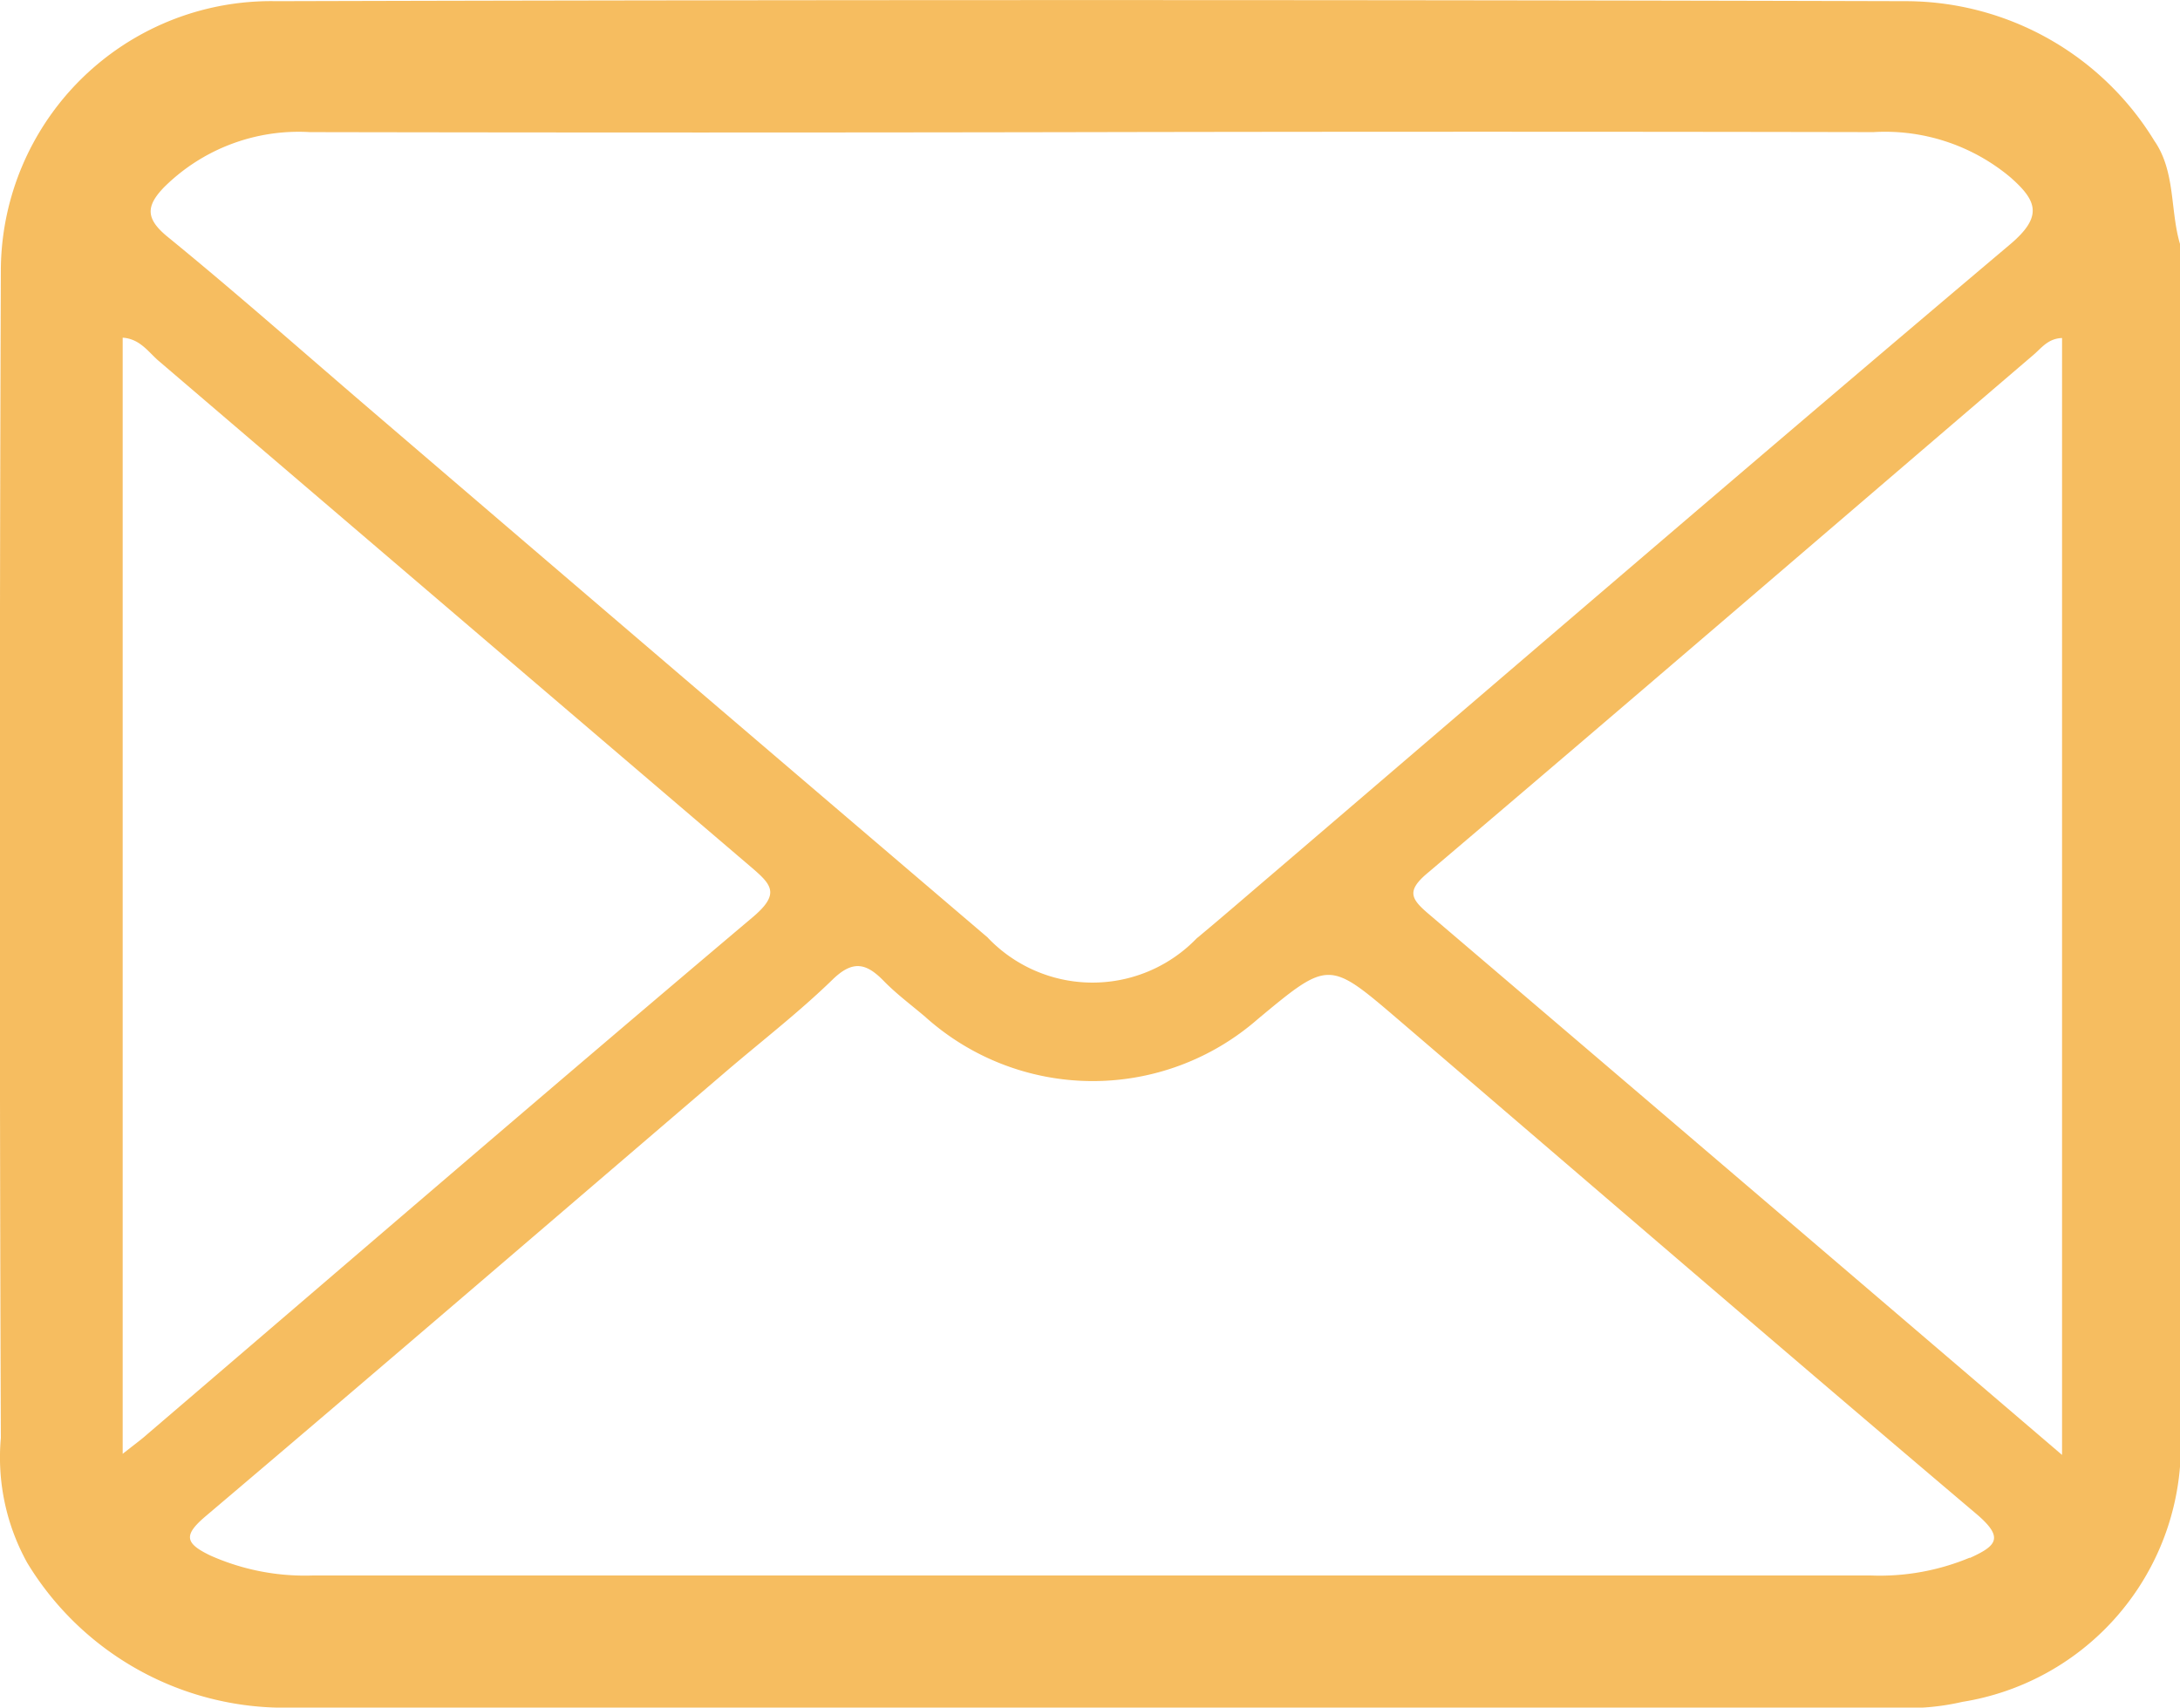
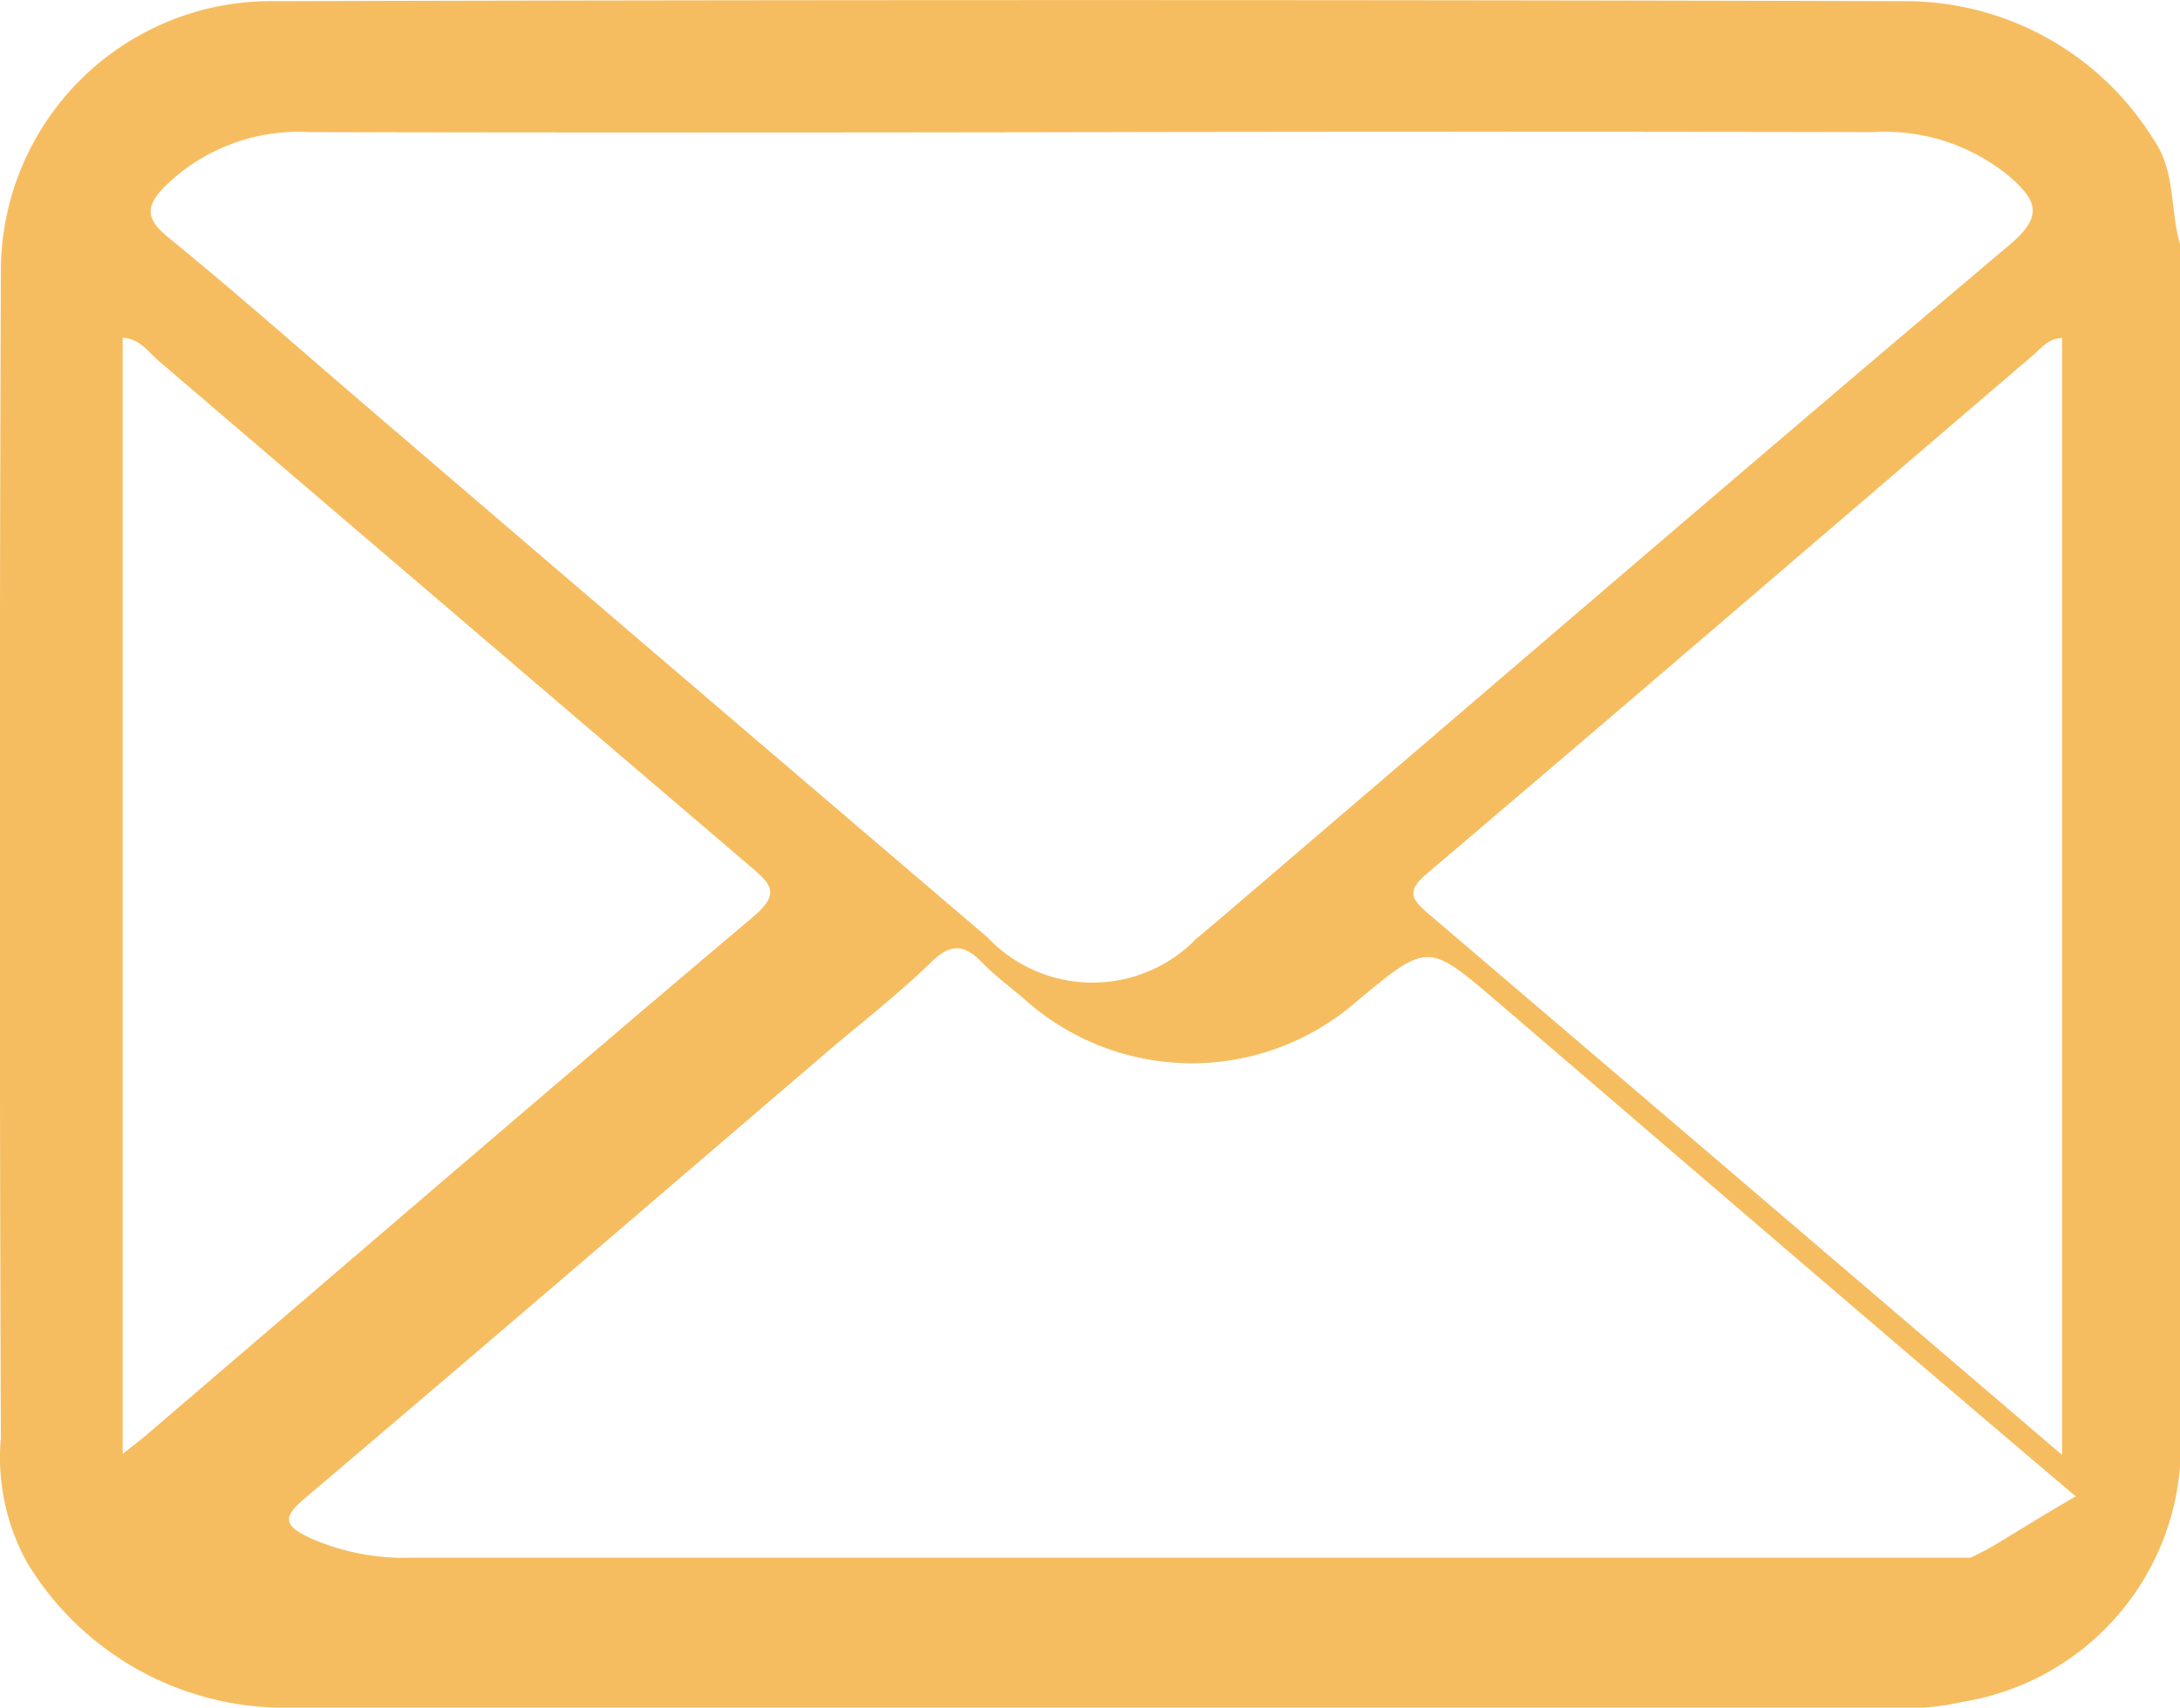
<svg xmlns="http://www.w3.org/2000/svg" width="25.819" height="20.227" viewBox="0 0 25.819 20.227">
  <g id="レイヤー_2" data-name="レイヤー 2">
    <g id="レイヤー_1-2" data-name="レイヤー 1">
-       <path d="M25.516,1.669A3.457,3.457,0,0,0,22.591.014q-9.66-.026-19.32,0A3.2,3.2,0,0,0,.01,3.2q-.024,6.917,0,13.834a2.575,2.575,0,0,0,.313,1.479,3.563,3.563,0,0,0,3.1,1.715q9.51,0,19.019,0a2.864,2.864,0,0,0,.8-.069,3.072,3.072,0,0,0,2.58-2.825V2.9C25.7,2.5,25.769,2.035,25.516,1.669ZM1.944,2.217A2.261,2.261,0,0,1,3.67,1.565q4.629.009,9.259,0t9.258,0A2.311,2.311,0,0,1,23.81,2.1c.317.279.387.463,0,.792-2.935,2.478-5.846,4.984-8.764,7.481-.291.248-.581.5-.874.743a1.713,1.713,0,0,1-2.478-.014Q8.049,7.993,4.414,4.876c-.808-.692-1.607-1.4-2.429-2.071C1.726,2.593,1.724,2.444,1.944,2.217Zm-.491,15V4c.2.013.3.163.417.267q3.508,3,7.014,5.994c.255.217.363.323.029.605-2.4,2.026-4.781,4.079-7.168,6.122C1.683,17.044,1.617,17.092,1.453,17.221Zm21.876,1.234a2.765,2.765,0,0,1-1.173.211q-4.626,0-9.251,0-4.6,0-9.2,0a2.747,2.747,0,0,1-1.217-.238c-.3-.145-.316-.241-.05-.466,2.066-1.751,4.118-3.517,6.175-5.278.417-.356.853-.693,1.245-1.074.241-.236.4-.2.608.013.15.154.325.284.49.424a2.968,2.968,0,0,0,3.939.03c.841-.7.843-.7,1.661,0,2.283,1.956,4.56,3.919,6.855,5.863C23.739,18.216,23.647,18.311,23.329,18.455Zm1.093-1.217-2.257-1.93q-2.614-2.235-5.233-4.468c-.219-.185-.285-.279-.018-.5,2.395-2.033,4.775-4.084,7.162-6.126.1-.083.176-.2.346-.206Z" fill="#f5b64f" opacity="0.9" />
+       <path d="M25.516,1.669A3.457,3.457,0,0,0,22.591.014q-9.66-.026-19.32,0A3.2,3.2,0,0,0,.01,3.2q-.024,6.917,0,13.834a2.575,2.575,0,0,0,.313,1.479,3.563,3.563,0,0,0,3.1,1.715q9.51,0,19.019,0a2.864,2.864,0,0,0,.8-.069,3.072,3.072,0,0,0,2.58-2.825V2.9C25.7,2.5,25.769,2.035,25.516,1.669ZM1.944,2.217A2.261,2.261,0,0,1,3.67,1.565q4.629.009,9.259,0t9.258,0A2.311,2.311,0,0,1,23.81,2.1c.317.279.387.463,0,.792-2.935,2.478-5.846,4.984-8.764,7.481-.291.248-.581.5-.874.743a1.713,1.713,0,0,1-2.478-.014Q8.049,7.993,4.414,4.876c-.808-.692-1.607-1.4-2.429-2.071C1.726,2.593,1.724,2.444,1.944,2.217Zm-.491,15V4c.2.013.3.163.417.267q3.508,3,7.014,5.994c.255.217.363.323.029.605-2.4,2.026-4.781,4.079-7.168,6.122C1.683,17.044,1.617,17.092,1.453,17.221Zm21.876,1.234q-4.626,0-9.251,0-4.6,0-9.2,0a2.747,2.747,0,0,1-1.217-.238c-.3-.145-.316-.241-.05-.466,2.066-1.751,4.118-3.517,6.175-5.278.417-.356.853-.693,1.245-1.074.241-.236.4-.2.608.013.15.154.325.284.49.424a2.968,2.968,0,0,0,3.939.03c.841-.7.843-.7,1.661,0,2.283,1.956,4.56,3.919,6.855,5.863C23.739,18.216,23.647,18.311,23.329,18.455Zm1.093-1.217-2.257-1.93q-2.614-2.235-5.233-4.468c-.219-.185-.285-.279-.018-.5,2.395-2.033,4.775-4.084,7.162-6.126.1-.083.176-.2.346-.206Z" fill="#f5b64f" opacity="0.9" />
    </g>
  </g>
</svg>